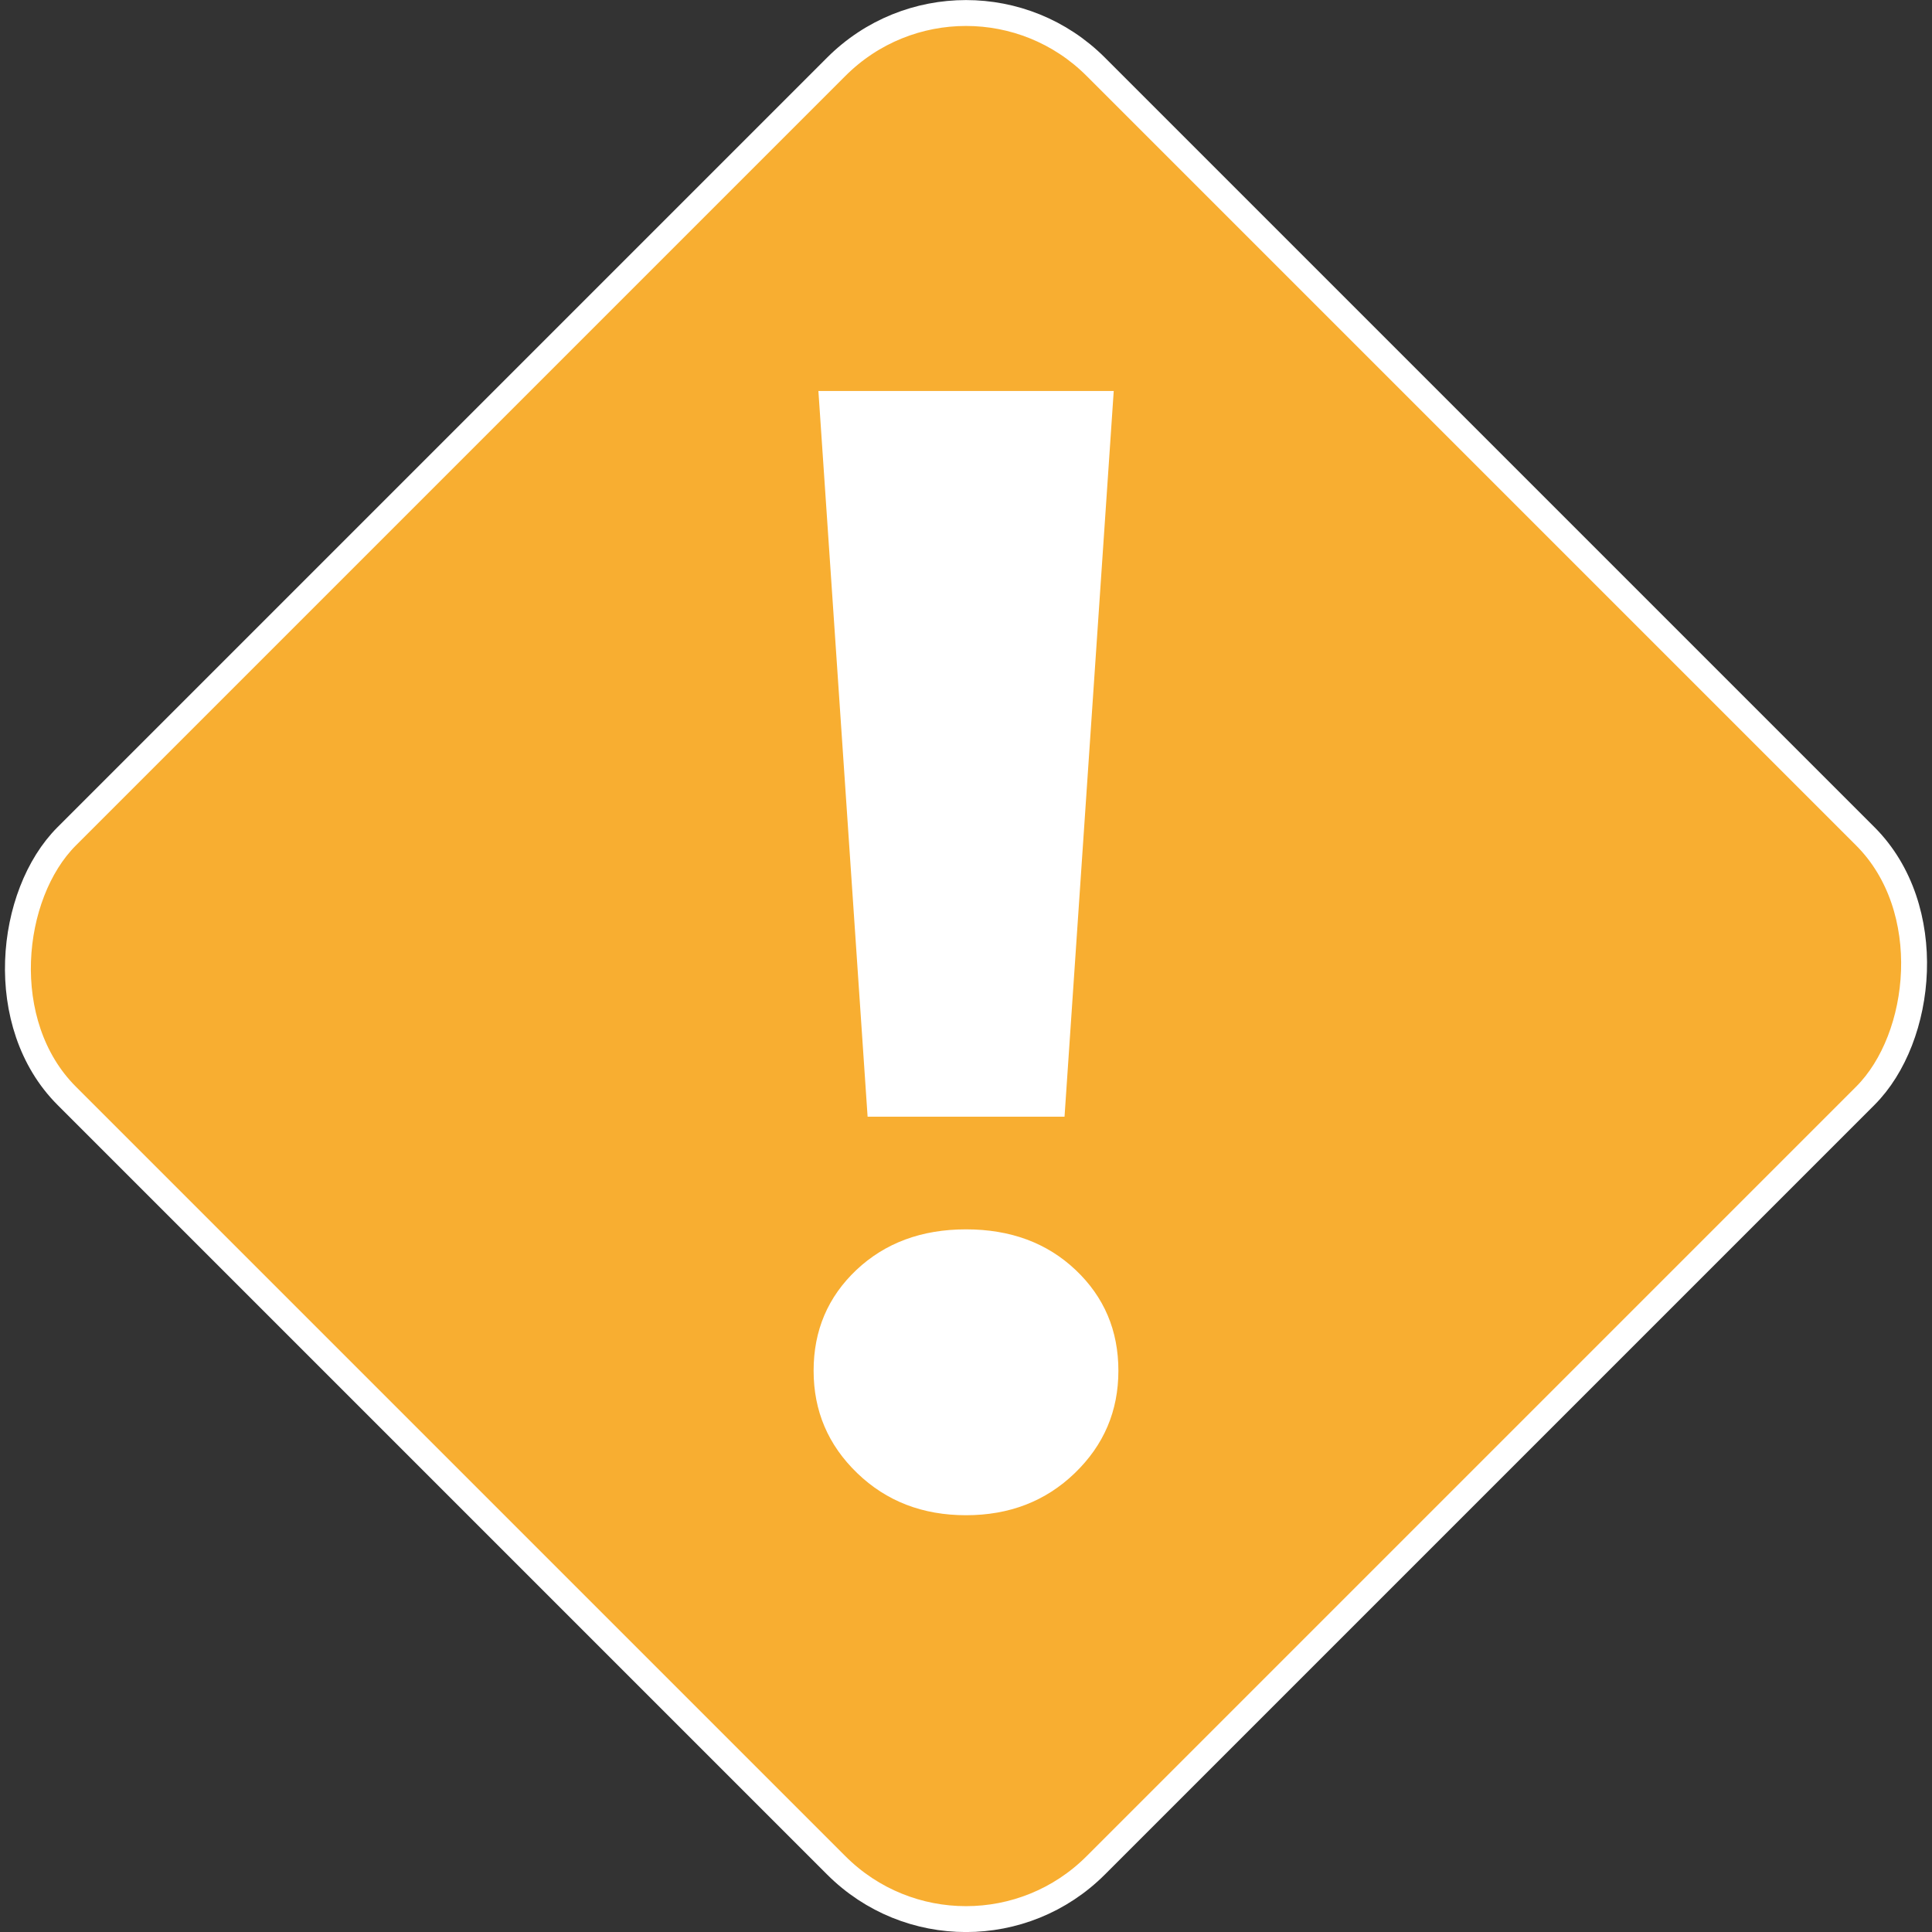
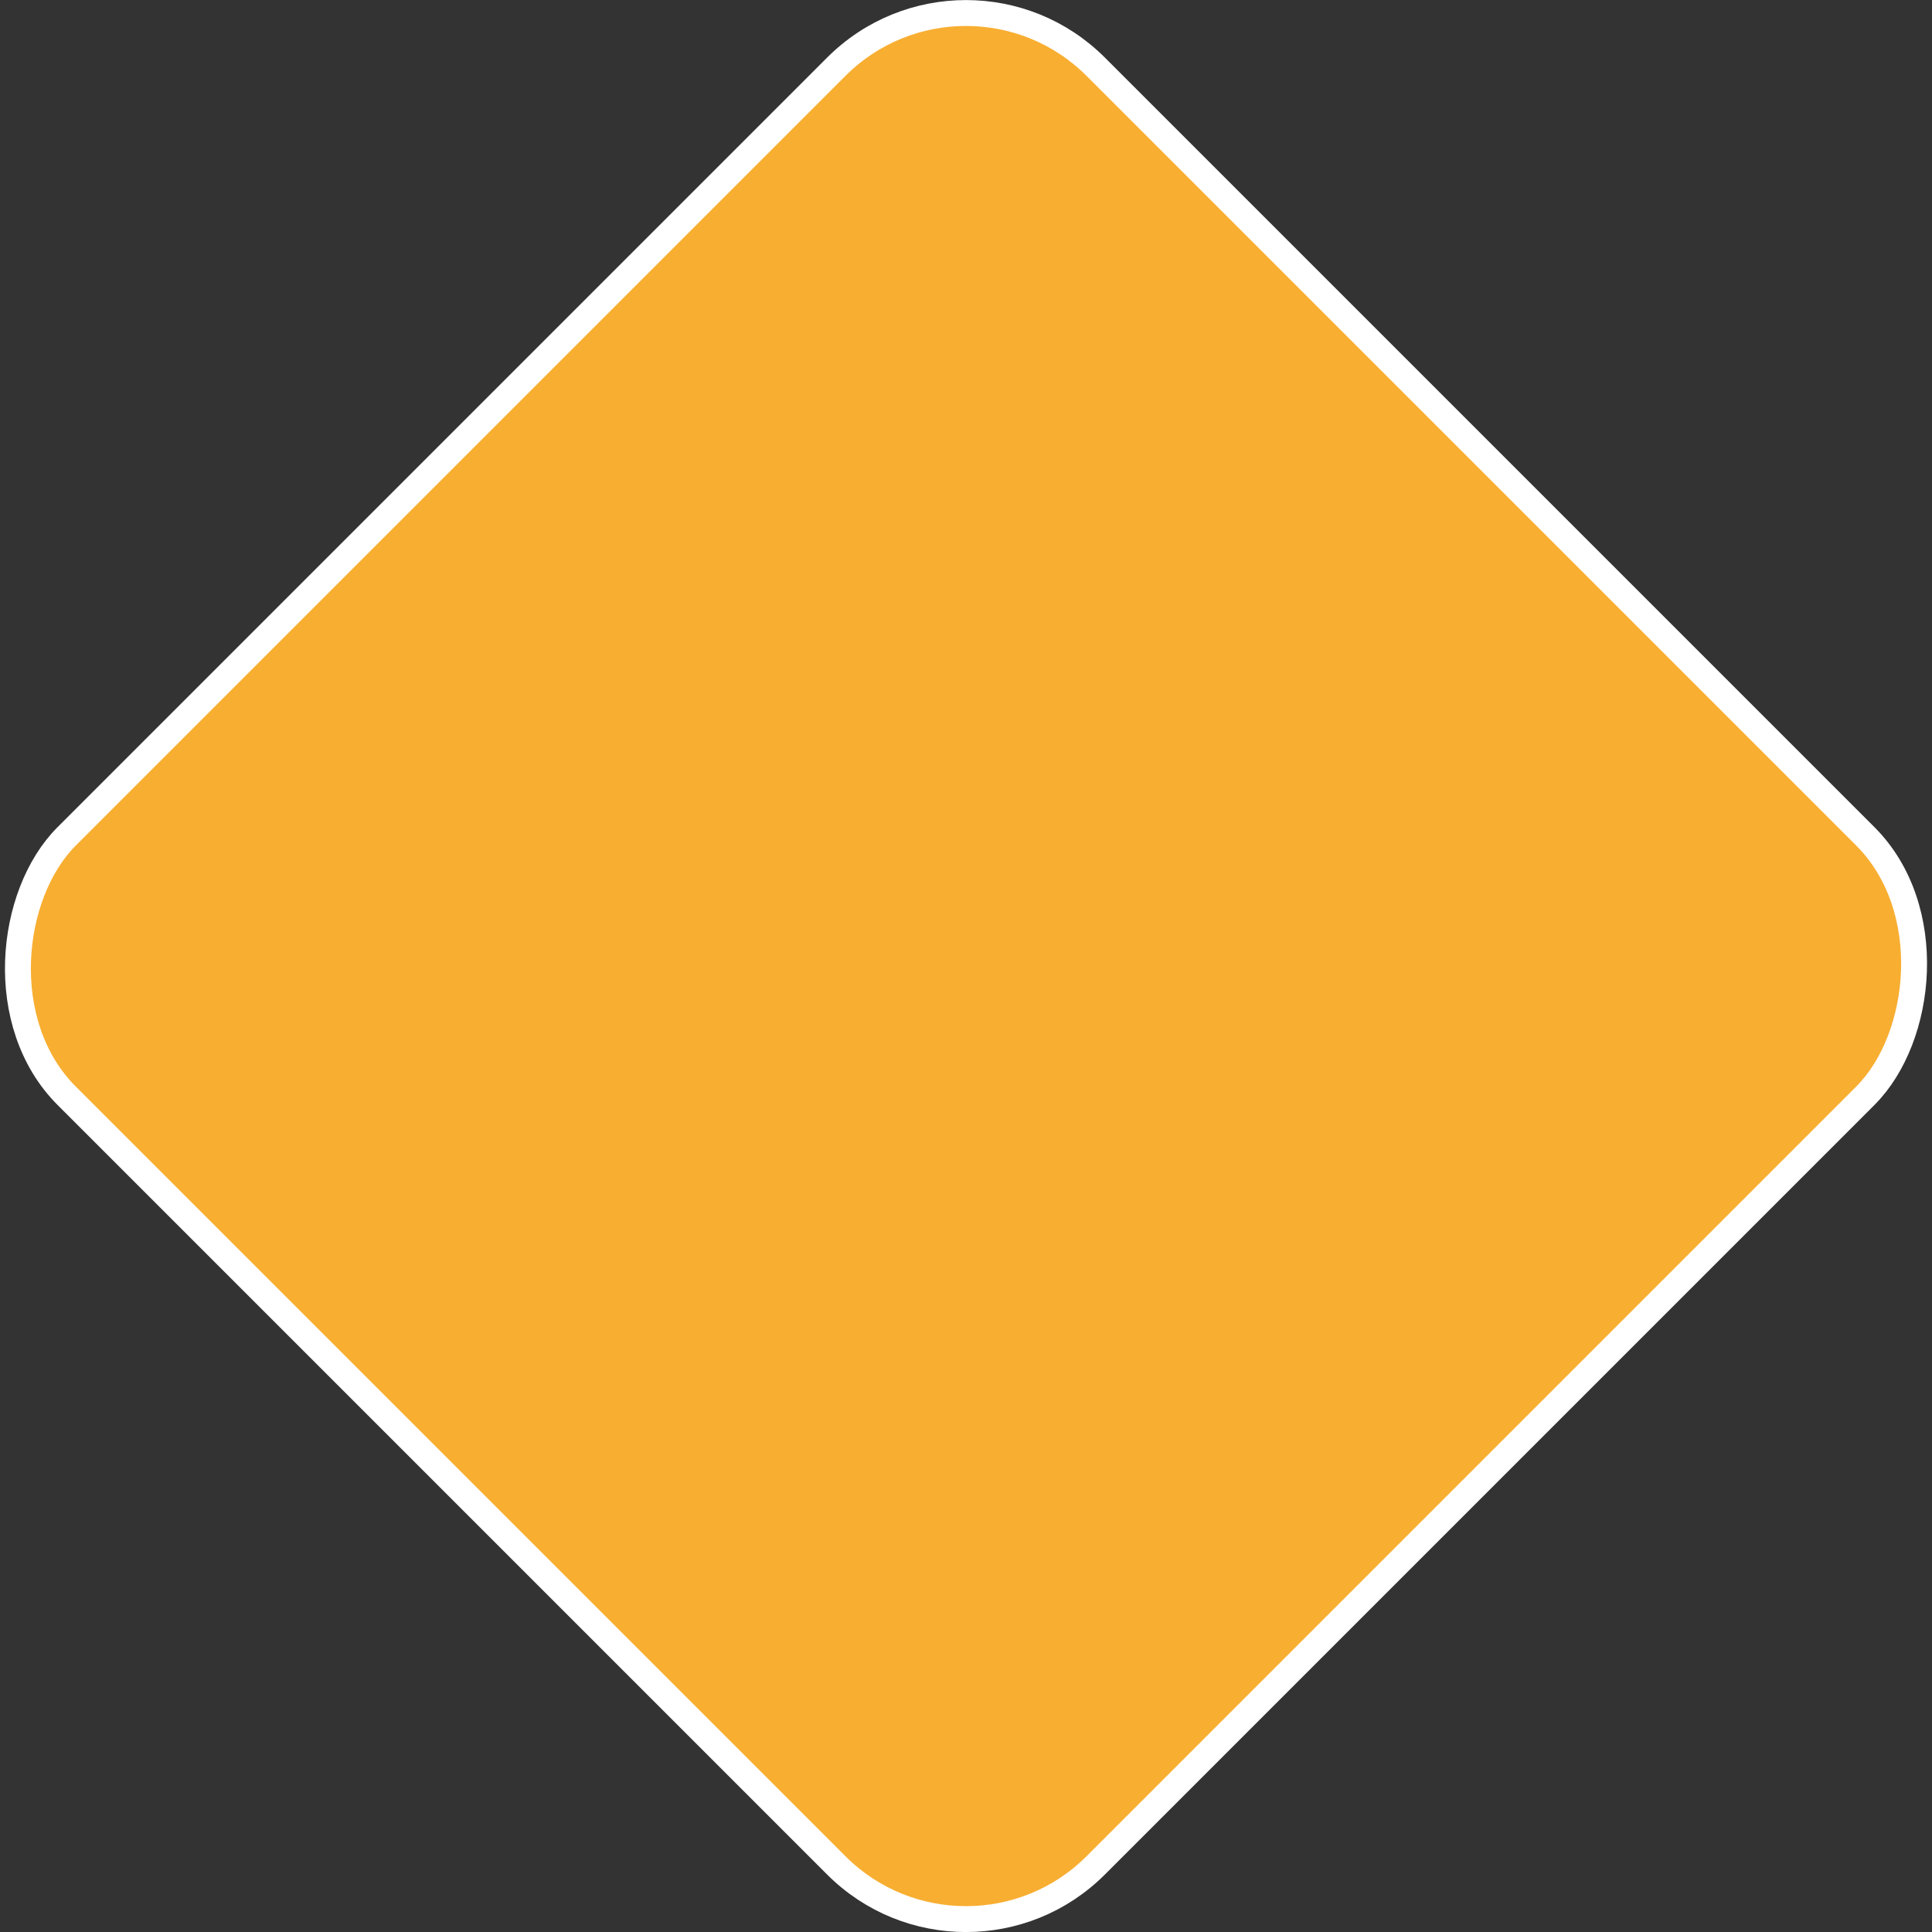
<svg xmlns="http://www.w3.org/2000/svg" id="b" viewBox="0 0 149.22 149.22">
  <rect x="0" y="0" width="149.22" height="149.22" fill="#333333" stroke="none" />
  <defs>
    <style>.d{fill:#f8ae31;stroke:#fff;stroke-width:2px;}.e{fill:#fff;}</style>
  </defs>
  <g id="c">
    <rect class="d" x="18.41" y="18.41" width="112.4" height="112.4" rx="14.17" ry="14.17" transform="translate(74.61 -30.9) rotate(45)" />
-     <path class="e" d="M66.21,113.78c-2.25-2.17-3.37-4.8-3.37-7.91s1.1-5.7,3.31-7.79c2.21-2.08,5.03-3.13,8.46-3.13s6.25,1.04,8.46,3.13c2.21,2.09,3.31,4.68,3.31,7.79s-1.12,5.74-3.37,7.91c-2.25,2.17-5.05,3.25-8.4,3.25s-6.15-1.08-8.4-3.25ZM63.21,30.2h22.81l-3.8,56.05h-15.21l-3.8-56.05Z" />
  </g>
</svg>